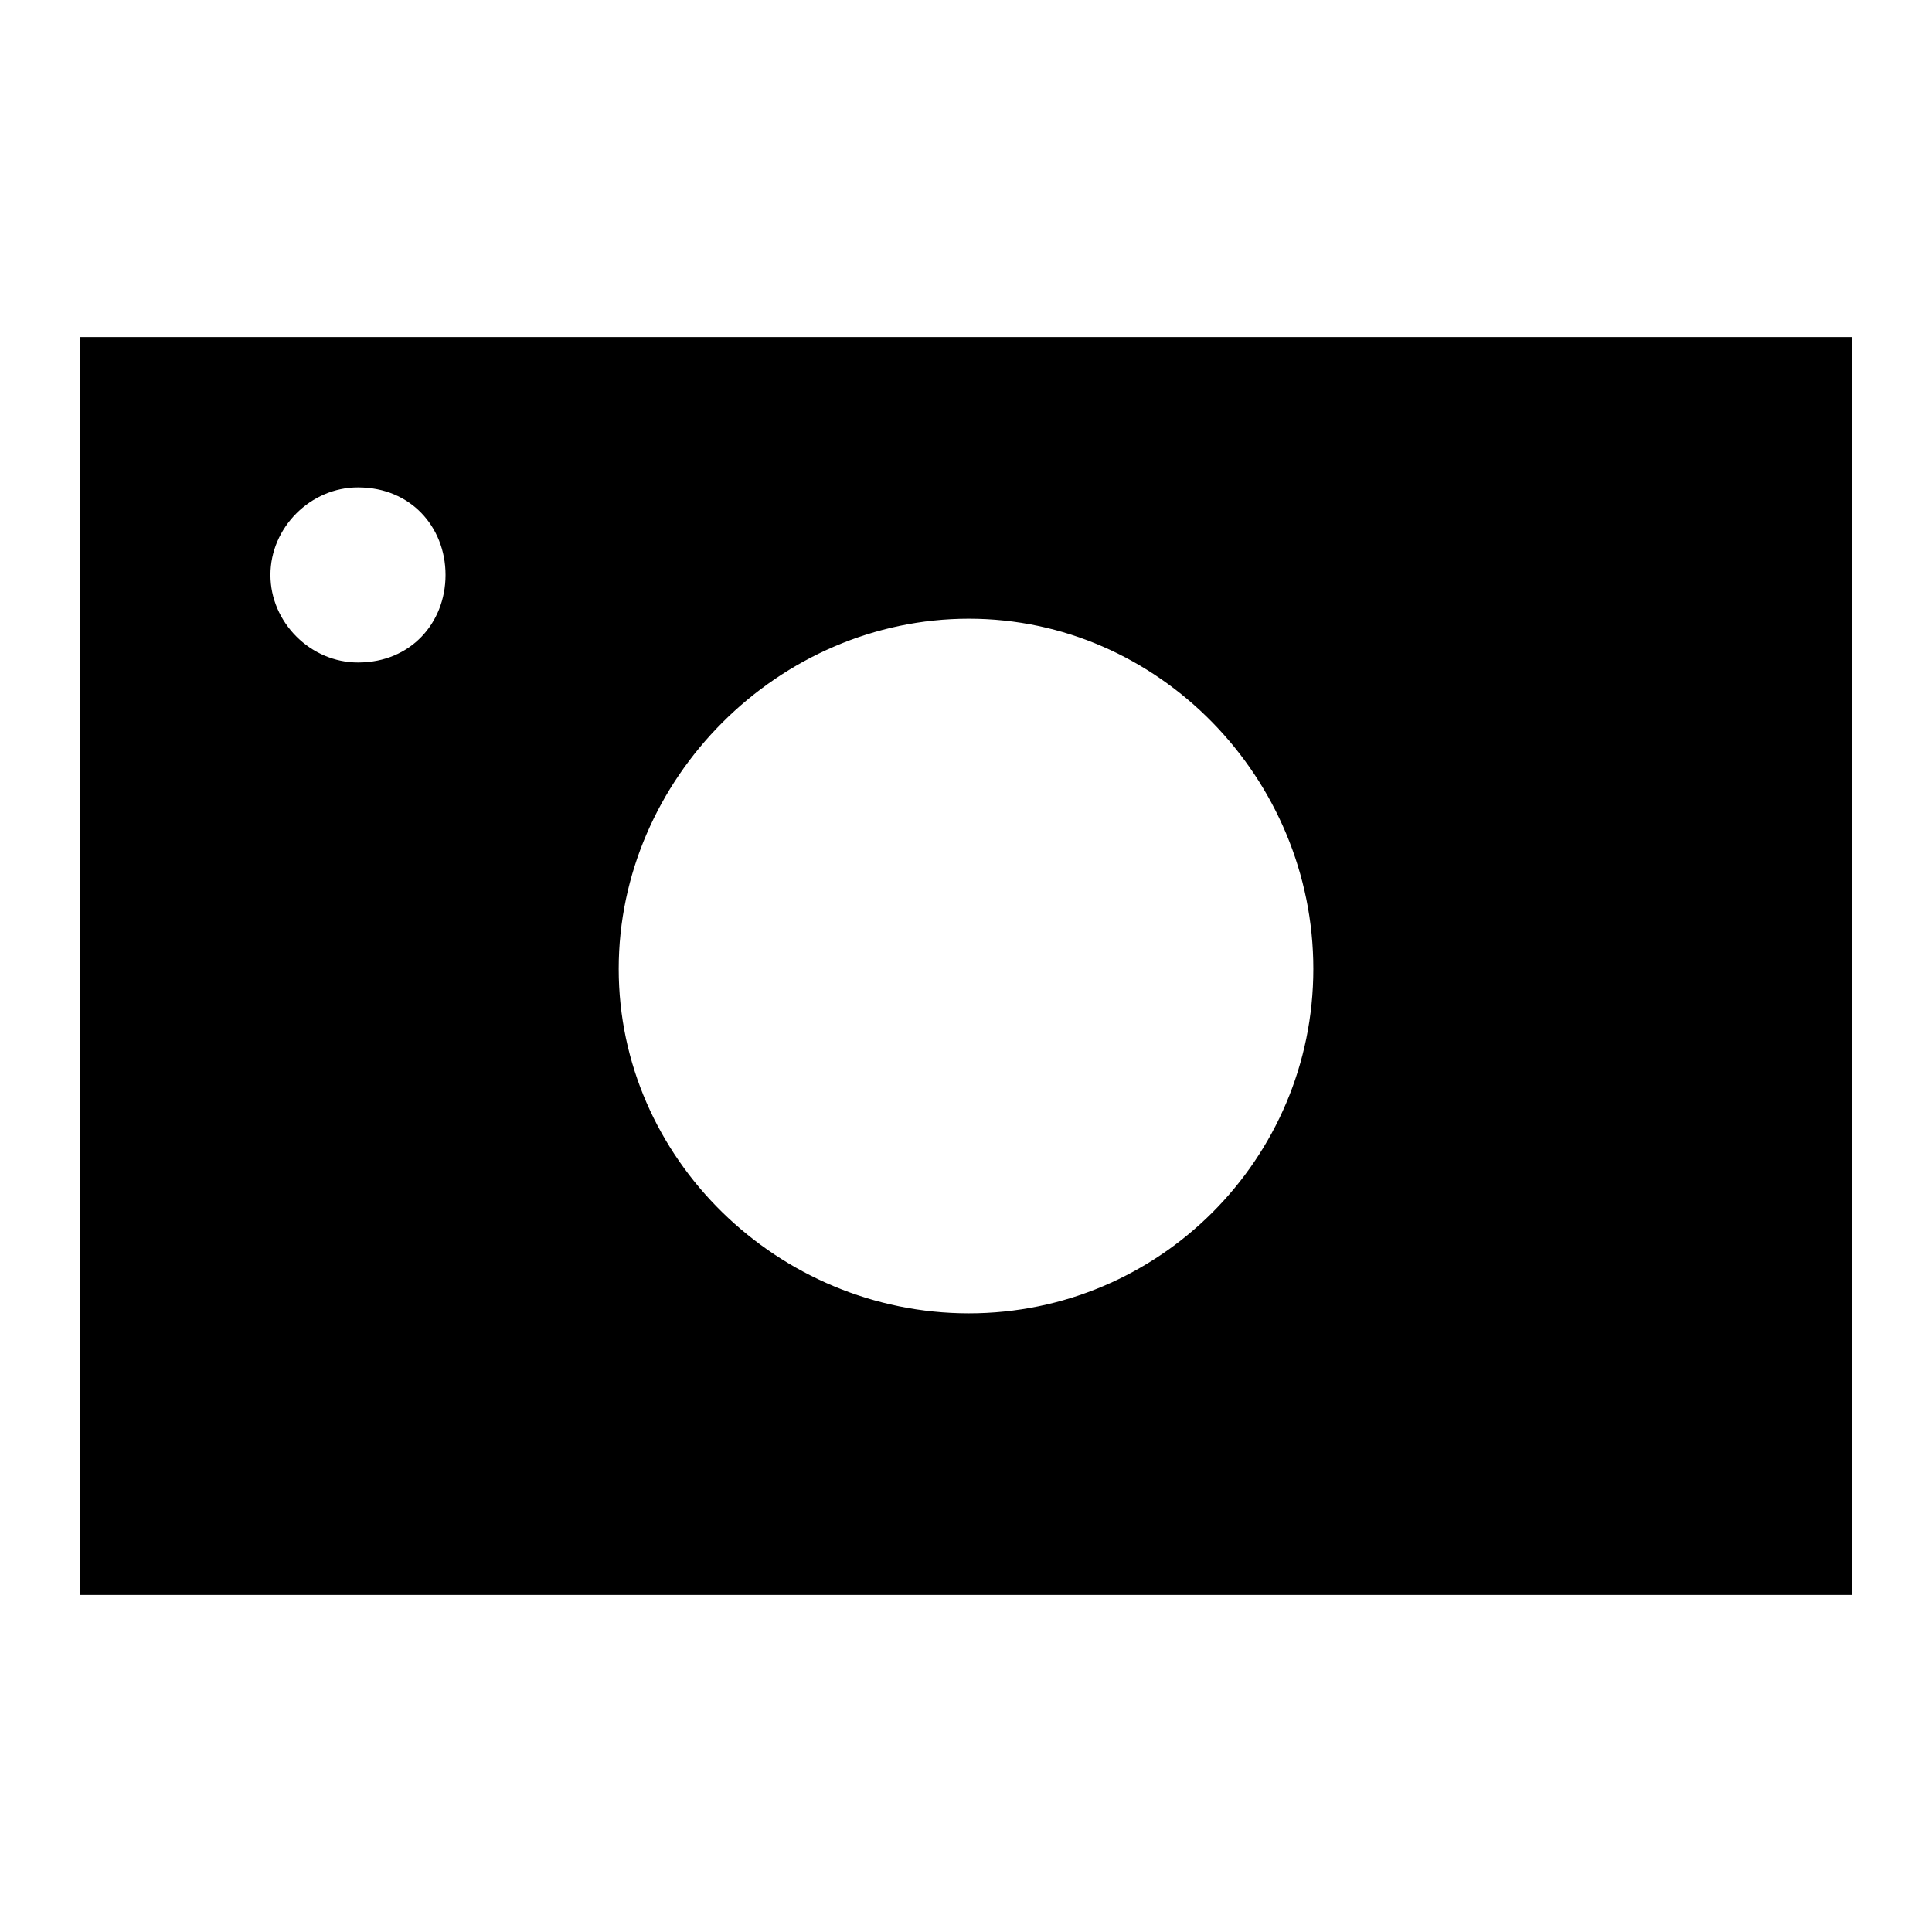
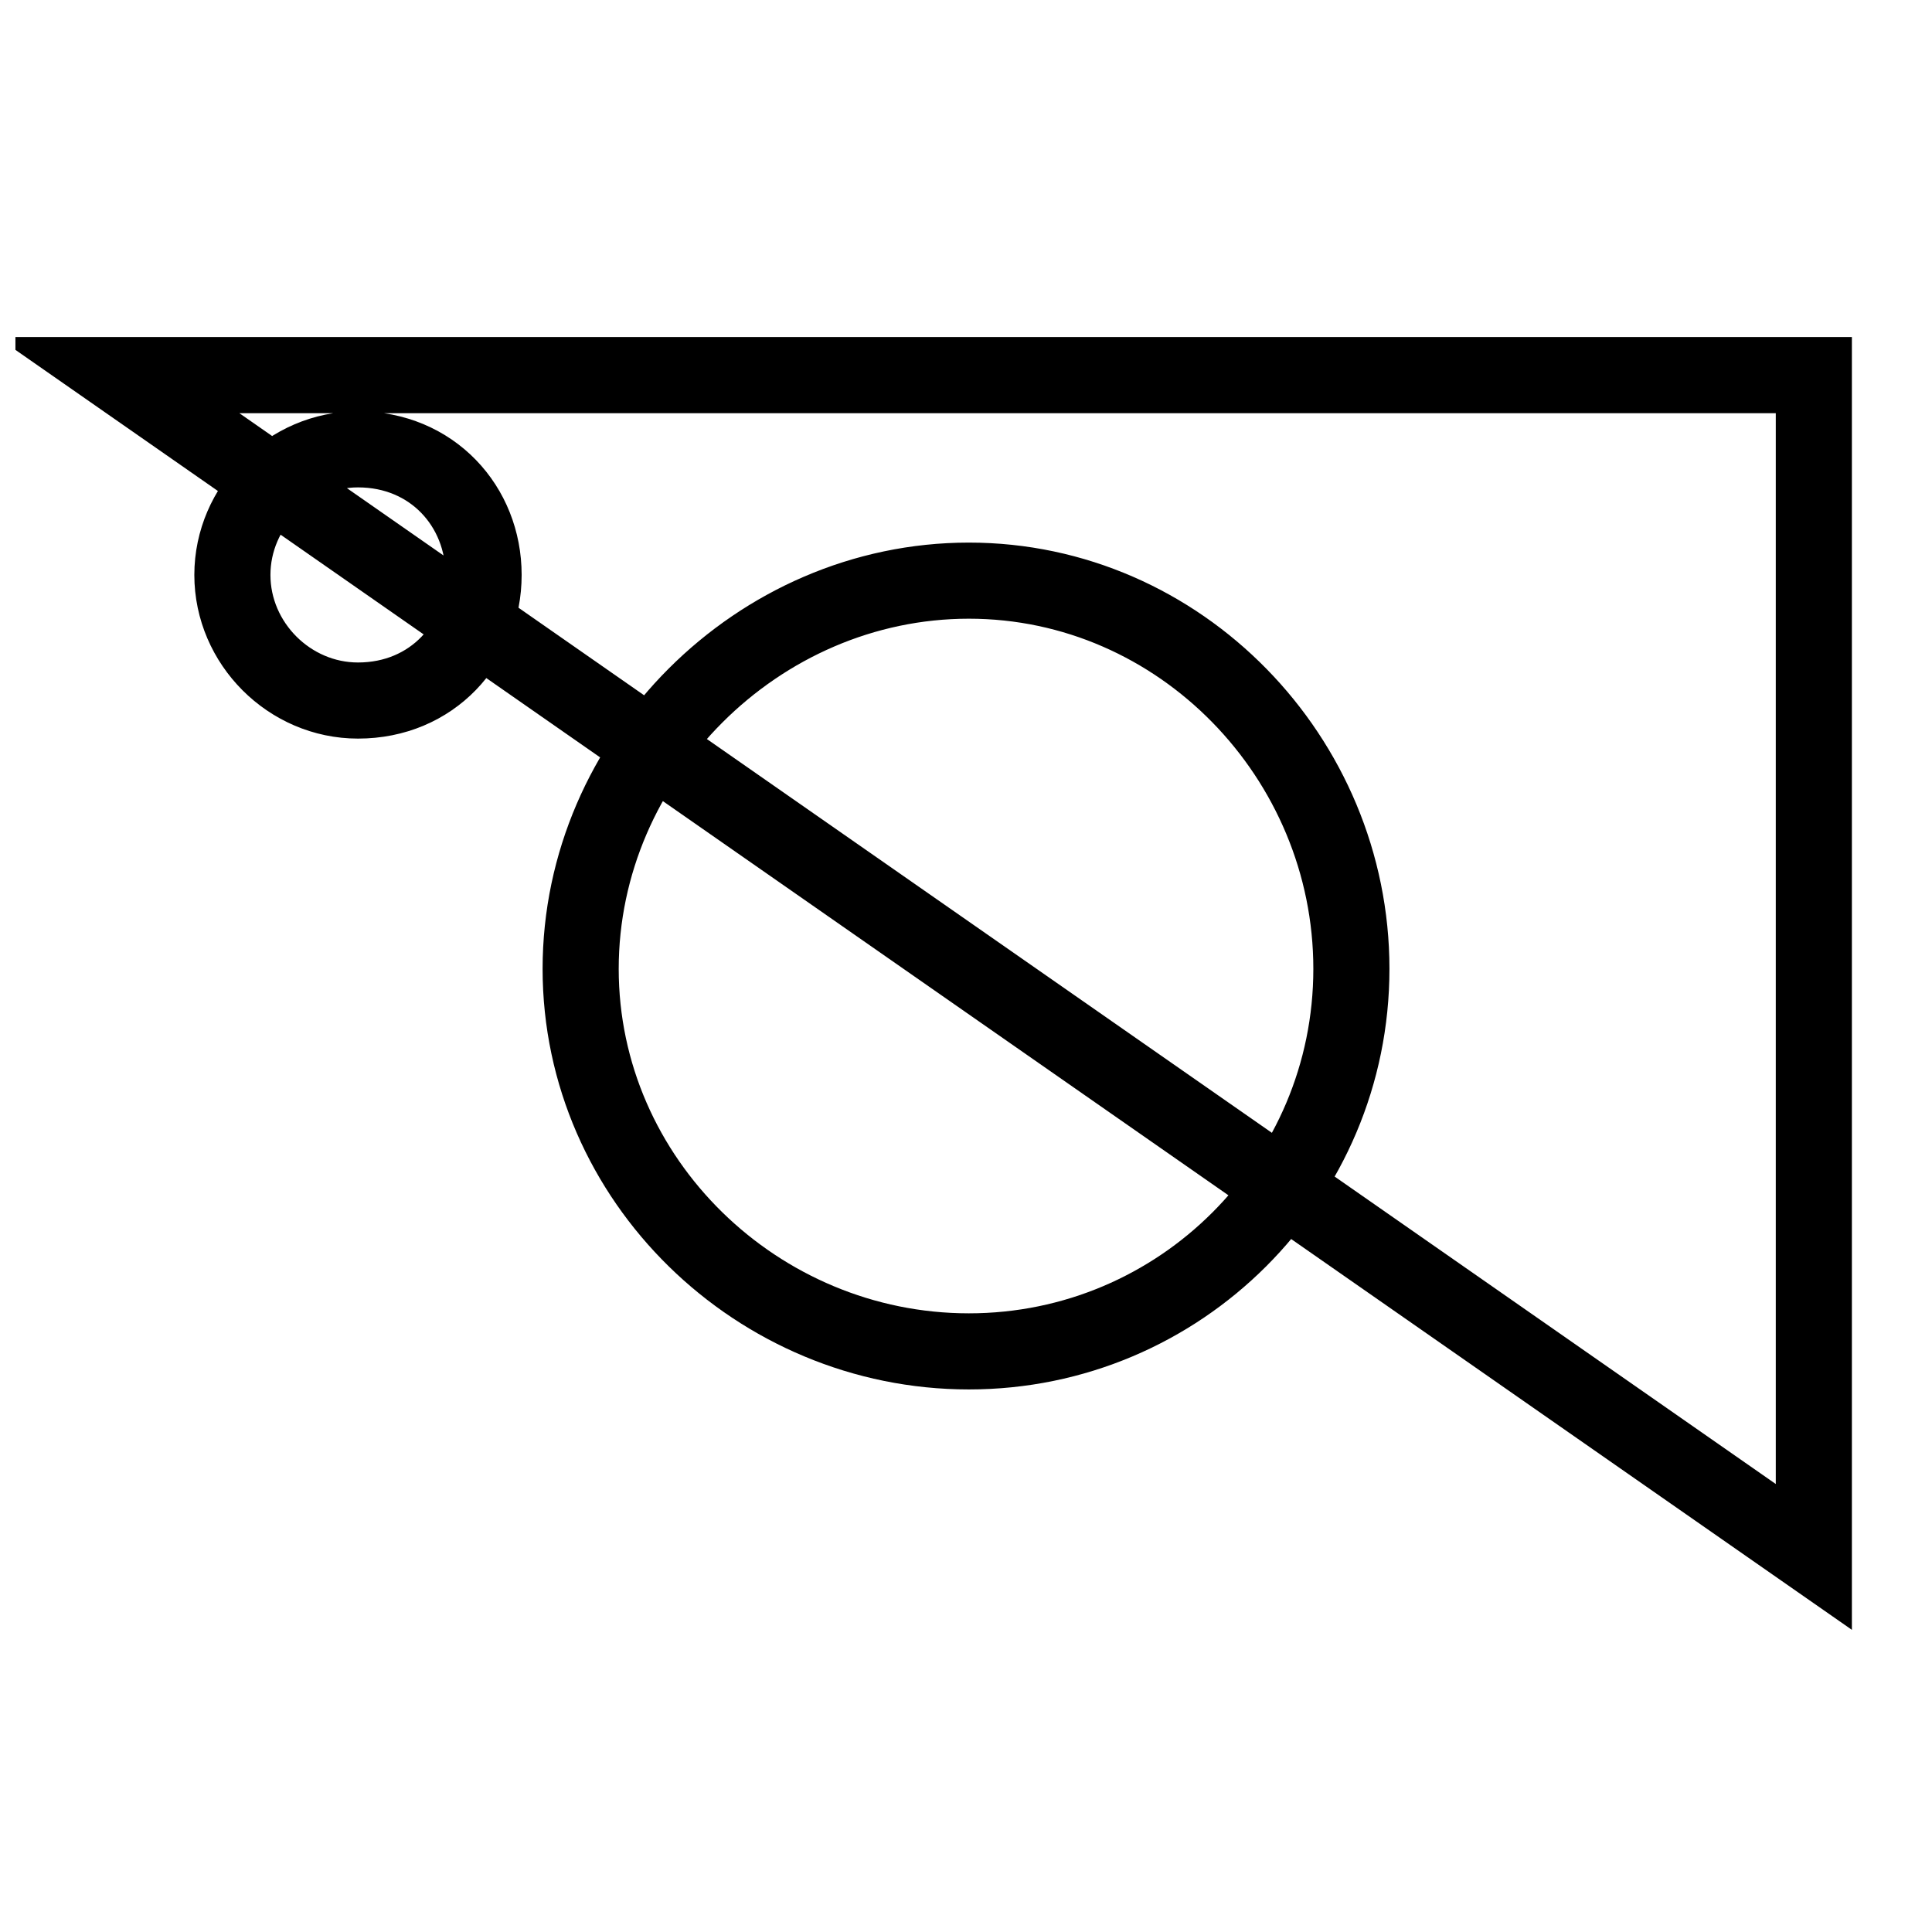
<svg xmlns="http://www.w3.org/2000/svg" width="800px" height="800px" version="1.1" viewBox="144 144 512 512">
  <defs>
    <clipPath id="a">
      <path d="m148.09 148.09h503.81v503.81h-503.81z" />
    </clipPath>
  </defs>
-   <path d="m175.33 243.41h449.34v313.18h-449.34zm63.543 19.668c19.668 0 33.285 15.129 33.285 33.285s-13.617 33.285-33.285 33.285c-18.156 0-33.285-15.129-33.285-33.285s15.129-33.285 33.285-33.285zm161.88 34.797c55.98 0 101.37 46.902 101.37 102.88 0 55.98-45.387 101.37-101.37 101.37-55.98 0-102.88-45.387-102.88-101.37 0-55.98 46.902-102.88 102.88-102.88z" fill-rule="evenodd" />
  <g clip-path="url(#a)">
-     <path transform="matrix(1.513 0 0 1.513 148.09 148.09)" d="m18.001 63.001h297v207h-297zm42 13c13 0 22 10 22 22s-9.001 22-22 22c-12.001 0-22-10-22-22s10-22 22-22zm107 22.999c37.001 0 67 31.001 67 67.999 0 37.001-29.999 67-67 67-37.001 0-67.999-29.999-67.999-67 0-37.001 31.001-67.999 67.999-67.999z" fill="none" stroke="#000000" stroke-width="13.331" />
+     <path transform="matrix(1.513 0 0 1.513 148.09 148.09)" d="m18.001 63.001h297v207zm42 13c13 0 22 10 22 22s-9.001 22-22 22c-12.001 0-22-10-22-22s10-22 22-22zm107 22.999c37.001 0 67 31.001 67 67.999 0 37.001-29.999 67-67 67-37.001 0-67.999-29.999-67.999-67 0-37.001 31.001-67.999 67.999-67.999z" fill="none" stroke="#000000" stroke-width="13.331" />
  </g>
</svg>